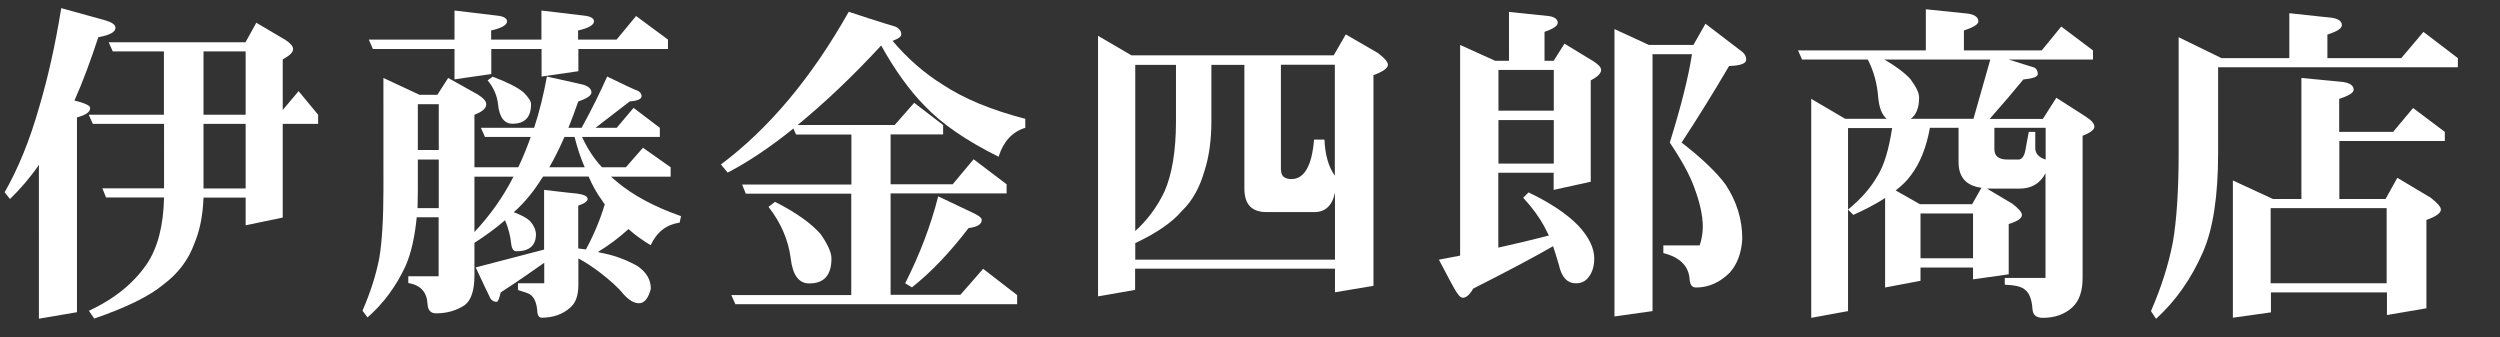
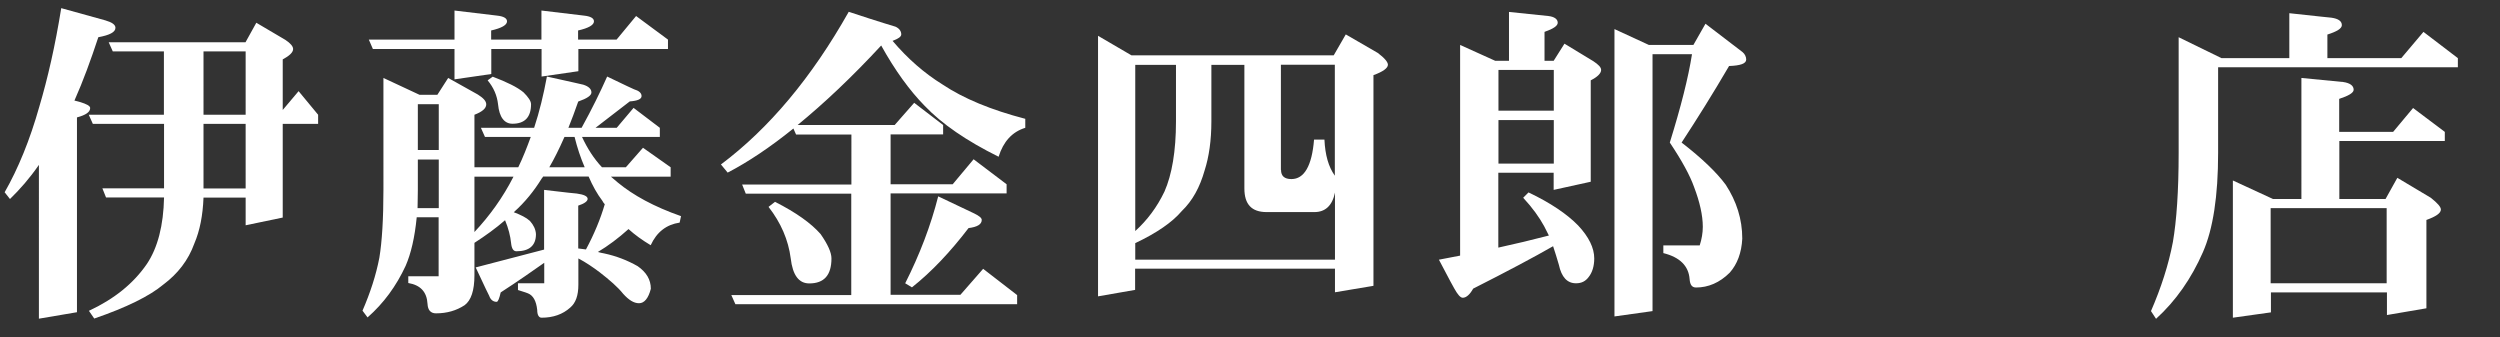
<svg xmlns="http://www.w3.org/2000/svg" version="1.1" id="レイヤー_1" x="0px" y="0px" viewBox="0 0 178 24" style="enable-background:new 0 0 178 24;" xml:space="preserve">
  <rect x="0" y="0" width="178" height="24" fill="#333333" stroke="none" />
  <style type="text/css">
	.st0{fill:#FFFFFF;}
</style>
  <g>
    <path class="st0" d="M7.5,1.45c0.48,0.14,0.72,0.31,0.72,0.53C8.22,2.29,7.81,2.5,7,2.65c-0.53,1.61-1.08,3.12-1.7,4.51l0.38,0.1   C6.16,7.4,6.42,7.54,6.42,7.69c0,0.29-0.31,0.5-0.94,0.67v13.87l-2.71,0.46V11.74C2.1,12.71,1.4,13.5,0.71,14.17l-0.38-0.48   c0.96-1.68,1.8-3.72,2.47-6.1c0.6-2.02,1.13-4.34,1.56-7.01C6.44,1.16,7.5,1.45,7.5,1.45z M20.32,2.84   c0.36,0.24,0.55,0.46,0.55,0.65c0,0.24-0.26,0.48-0.74,0.74v3.6l1.13-1.34l1.39,1.68v0.65h-2.52v6.67l-2.64,0.55v-1.97h-3   c-0.05,1.27-0.26,2.35-0.65,3.26c-0.43,1.2-1.18,2.16-2.21,2.93c-0.98,0.82-2.62,1.63-4.92,2.42l-0.38-0.55   c1.8-0.84,3.17-1.94,4.13-3.34c0.77-1.15,1.18-2.74,1.22-4.73H7.55l-0.26-0.65h4.39V8.82H6.61L6.32,8.17h5.35V3.66H8.03L7.74,3.01   h9.74l0.77-1.39L20.32,2.84z M14.49,8.17h3V3.66h-3V8.17z M14.49,13.42h3V8.82h-3V13.42z" />
    <path class="st0" d="M29.87,6.75h1.27l0.77-1.2l2.11,1.18c0.38,0.24,0.6,0.46,0.6,0.7c0,0.29-0.29,0.53-0.84,0.74v3.74h3.12   c0.34-0.7,0.62-1.42,0.89-2.16h-3.26L34.24,9.1h3.79c0.38-1.15,0.67-2.35,0.91-3.65c1.73,0.38,2.59,0.58,2.59,0.58   c0.38,0.12,0.58,0.31,0.58,0.55c0,0.22-0.31,0.43-0.94,0.65c-0.24,0.7-0.48,1.32-0.7,1.87h0.94c0.74-1.34,1.34-2.57,1.82-3.65   c1.27,0.62,1.92,0.91,1.92,0.91c0.34,0.1,0.53,0.26,0.53,0.48c0,0.22-0.29,0.34-0.84,0.38L42.4,9.1h1.51l1.2-1.42l1.87,1.42v0.65   h-5.54c0.38,0.82,0.84,1.54,1.42,2.16h1.7l1.22-1.39l1.97,1.39v0.67H43.5c0.17,0.14,0.34,0.29,0.48,0.41   c1.1,0.91,2.59,1.73,4.51,2.4l-0.1,0.46c-0.94,0.14-1.63,0.67-2.06,1.61c-0.6-0.36-1.13-0.74-1.58-1.15   c-0.72,0.65-1.46,1.2-2.18,1.63c0.14,0.05,0.29,0.07,0.43,0.1c0.89,0.19,1.68,0.5,2.4,0.91c0.62,0.43,0.94,0.96,0.94,1.61   c-0.17,0.67-0.46,1.03-0.84,1.03c-0.38,0-0.74-0.24-1.13-0.67c-0.38-0.48-0.96-0.98-1.68-1.54c-0.48-0.36-0.98-0.7-1.51-0.98v1.87   c0,0.77-0.19,1.3-0.58,1.63c-0.53,0.48-1.22,0.72-2.04,0.72c-0.19,0-0.31-0.19-0.31-0.55c-0.07-0.65-0.29-1.03-0.65-1.18   c0,0-0.24-0.1-0.72-0.24v-0.48h1.87v-1.46c-0.82,0.58-1.85,1.3-3.1,2.11c-0.1,0.43-0.19,0.67-0.29,0.67   c-0.24,0-0.43-0.14-0.53-0.43c0,0-0.34-0.67-0.96-2.02l4.87-1.27v-4.25c1.54,0.19,2.33,0.26,2.33,0.26   c0.5,0.07,0.77,0.19,0.77,0.38c0,0.17-0.24,0.34-0.67,0.48v3.05c0.19,0.02,0.36,0.05,0.55,0.07c0.58-1.08,1.03-2.16,1.34-3.22   c-0.07-0.07-0.12-0.14-0.17-0.24c-0.38-0.5-0.7-1.08-0.98-1.73h-3.24c-0.05,0.07-0.07,0.12-0.1,0.14c-0.53,0.86-1.18,1.68-1.99,2.4   c0.5,0.19,0.89,0.38,1.15,0.62c0.26,0.29,0.41,0.6,0.43,0.94c0,0.82-0.48,1.22-1.39,1.22c-0.22,0-0.34-0.19-0.38-0.58   c-0.05-0.5-0.19-1.06-0.43-1.63c-0.67,0.58-1.39,1.1-2.18,1.61v2.3c0,1.1-0.24,1.8-0.7,2.14c-0.58,0.38-1.25,0.58-2.04,0.58   c-0.38,0-0.58-0.24-0.6-0.67c-0.05-0.86-0.5-1.34-1.37-1.49v-0.48h2.16v-4.2h-1.56c-0.14,1.44-0.41,2.59-0.79,3.46   c-0.67,1.44-1.56,2.66-2.71,3.67l-0.36-0.48c0.55-1.27,0.96-2.52,1.2-3.77c0.19-1.15,0.29-2.78,0.29-4.85V5.55L29.87,6.75z    M47.56,2.82v0.67h-6.38v1.58l-2.62,0.38V3.49h-3.58v1.78l-2.62,0.38V3.49h-5.81l-0.29-0.67h6.1V0.75   c2.02,0.24,3.02,0.36,3.02,0.36c0.48,0.05,0.72,0.19,0.72,0.41c0,0.26-0.38,0.48-1.13,0.65v0.65h3.58V0.75   c2.02,0.24,3.02,0.36,3.02,0.36c0.48,0.05,0.72,0.19,0.72,0.41c0,0.26-0.38,0.48-1.13,0.65v0.65h2.74l1.39-1.68L47.56,2.82z    M31.24,14.82v-3.46h-1.49v2.16c0,0.48-0.02,0.91-0.02,1.3H31.24z M31.24,10.69V7.42h-1.49v3.26H31.24z M36.56,12.58h-2.78v3.94   C34.86,15.37,35.8,14.07,36.56,12.58z M37.28,6.58c0.34,0.34,0.53,0.62,0.53,0.84c0,0.94-0.46,1.39-1.32,1.39   c-0.58,0-0.94-0.46-1.03-1.39c-0.07-0.62-0.31-1.18-0.74-1.7l0.36-0.26C36.08,5.84,36.83,6.2,37.28,6.58z M40.91,9.75h-0.72   c-0.38,0.86-0.74,1.58-1.08,2.16h2.52C41.34,11.24,41.1,10.52,40.91,9.75z" />
    <path class="st0" d="M63.76,1.9c0.26,0.12,0.41,0.31,0.41,0.55c0,0.17-0.22,0.31-0.62,0.46c1.08,1.27,2.26,2.3,3.55,3.1   c1.51,1.01,3.48,1.82,5.9,2.45V9.1c-0.94,0.29-1.56,0.98-1.9,2.06c-2.28-1.13-4.03-2.33-5.26-3.62c-1.08-1.1-2.11-2.52-3.1-4.3   c-2.09,2.26-4.08,4.13-5.95,5.66h6.91l1.39-1.58l2.06,1.58v0.67h-3.74v3.55h4.42l1.49-1.78l2.35,1.78v0.65h-8.26v7.22h4.97   L70,19.14l2.42,1.87v0.65H52.36l-0.29-0.65h8.54v-7.22H53.1l-0.26-0.65h7.78V9.58h-3.94l-0.19-0.43c-1.66,1.34-3.22,2.38-4.68,3.14   l-0.48-0.58c3.43-2.57,6.46-6.19,9.1-10.87C62.63,1.57,63.76,1.9,63.76,1.9z M58.43,16.67c0.5,0.72,0.77,1.3,0.77,1.73   c0,1.2-0.53,1.78-1.58,1.78c-0.74,0-1.18-0.58-1.32-1.78c-0.17-1.32-0.7-2.54-1.58-3.67l0.46-0.36   C56.68,15.13,57.76,15.9,58.43,16.67z M69.37,15.2c0.34,0.17,0.53,0.31,0.53,0.46c0,0.31-0.31,0.5-0.94,0.58   c-1.3,1.7-2.64,3.12-4.03,4.22l-0.48-0.29c1.03-2.04,1.82-4.1,2.35-6.19C68.51,14.79,69.37,15.2,69.37,15.2z" />
    <path class="st0" d="M80.56,3.94h14.4l0.86-1.49l2.28,1.32c0.48,0.36,0.72,0.65,0.72,0.84c0,0.24-0.36,0.5-1.03,0.74v15l-2.74,0.46   v-1.68H80.82v1.51l-2.64,0.46V2.55L80.56,3.94z M95.05,18.49v-4.78c-0.19,0.94-0.7,1.39-1.46,1.39h-3.41   c-1.06,0-1.58-0.55-1.58-1.68V4.62h-2.35v4.03c0,1.34-0.17,2.52-0.48,3.48c-0.34,1.2-0.86,2.16-1.63,2.9   c-0.67,0.79-1.78,1.56-3.31,2.28v1.18H95.05z M82.91,13.64c0.53-1.2,0.82-2.88,0.82-4.99V4.62h-2.9v11.83   C81.68,15.68,82.38,14.75,82.91,13.64z M91.21,12.1c0,0.43,0.24,0.65,0.74,0.65c0.91,0,1.46-0.94,1.61-2.81h0.74   c0.05,1.1,0.29,1.94,0.74,2.57v-7.9h-3.84V12.1z" />
    <path class="st0" d="M110.24,1.14c0.43,0.05,0.67,0.22,0.67,0.48c0,0.22-0.31,0.43-0.94,0.65v2.06h0.65l0.77-1.22l2.06,1.25   c0.36,0.24,0.55,0.43,0.55,0.62c0,0.24-0.26,0.5-0.74,0.74v7.22l-2.64,0.58V12.3h-3.94v5.33c1.2-0.26,2.4-0.55,3.6-0.86   c-0.12-0.24-0.24-0.46-0.34-0.67c-0.34-0.62-0.82-1.3-1.49-2.02l0.38-0.38c1.56,0.74,2.74,1.54,3.53,2.35   c0.77,0.82,1.15,1.61,1.15,2.35c0,0.55-0.14,1.01-0.41,1.34c-0.22,0.29-0.5,0.43-0.89,0.43c-0.62,0-1.03-0.43-1.22-1.32   c-0.14-0.46-0.26-0.89-0.41-1.32c-1.34,0.77-3.24,1.78-5.69,3.02c-0.24,0.43-0.5,0.65-0.74,0.65c-0.17,0-0.36-0.22-0.6-0.65   c0,0-0.38-0.67-1.1-2.06c0.5-0.1,1.01-0.19,1.51-0.29v-15l2.5,1.13h0.98V0.85C109.31,1.04,110.24,1.14,110.24,1.14z M110.63,7.88   v-2.9h-3.94v2.9H110.63z M110.63,11.65v-3.1h-3.94v3.1H110.63z M117.4,3.2h3.17l0.86-1.51c1.75,1.34,2.64,2.02,2.64,2.02   c0.17,0.14,0.26,0.34,0.26,0.53c0,0.29-0.41,0.43-1.22,0.46c-1.15,1.97-2.28,3.77-3.38,5.45c1.49,1.15,2.52,2.16,3.14,3   c0.77,1.18,1.18,2.45,1.18,3.84c-0.05,1.01-0.36,1.82-0.89,2.42c-0.72,0.72-1.54,1.06-2.4,1.06c-0.29,0-0.43-0.19-0.46-0.6   c-0.07-0.94-0.7-1.56-1.87-1.85v-0.55h2.59c0.14-0.43,0.22-0.89,0.22-1.32c0-0.82-0.22-1.78-0.62-2.83   c-0.29-0.82-0.86-1.87-1.73-3.17c0.79-2.54,1.32-4.63,1.58-6.29h-2.81v18.29l-2.71,0.38V2.07L117.4,3.2z" />
-     <path class="st0" d="M140.12,0.97c0.48,0.07,0.74,0.26,0.74,0.55c0,0.22-0.36,0.43-1.03,0.65v1.42h5.54l1.39-1.7l2.26,1.7v0.65h-6   c1.22,0.38,1.85,0.58,1.85,0.58c0.14,0.1,0.22,0.24,0.22,0.46c0,0.19-0.36,0.31-1.03,0.38c-0.67,0.82-1.46,1.75-2.4,2.81h3.79   l0.96-1.51l2.09,1.34c0.41,0.26,0.62,0.5,0.62,0.72c0,0.22-0.29,0.43-0.84,0.65v10.13c0,0.96-0.26,1.66-0.74,2.09   c-0.53,0.48-1.22,0.74-2.09,0.74c-0.48,0-0.72-0.22-0.74-0.65c-0.05-0.67-0.22-1.13-0.55-1.37c-0.26-0.22-0.74-0.31-1.42-0.34   v-0.48h2.9v-7.46c-0.38,0.74-1.01,1.1-1.87,1.1h-2.3l1.82,1.08c0.43,0.34,0.67,0.6,0.67,0.79c0,0.24-0.31,0.46-0.94,0.65v3.58   l-2.54,0.36v-0.84h-3.74v0.94l-2.52,0.48V14.1c-0.67,0.43-1.42,0.82-2.26,1.2l-0.38-0.38c0.94-0.77,1.63-1.56,2.11-2.42   c0.46-0.72,0.79-1.85,1.03-3.38h-3.14v13.03l-2.62,0.48V7.04l2.42,1.42h2.95c-0.34-0.29-0.53-0.79-0.6-1.51   c-0.07-0.96-0.31-1.87-0.74-2.71h-4.68l-0.29-0.65h9.1V0.66C139.12,0.87,140.12,0.97,140.12,0.97z M140.51,8.46l1.2-4.22h-7.54   c0.82,0.48,1.44,0.94,1.85,1.39c0.41,0.55,0.62,0.98,0.62,1.32c0,0.74-0.22,1.25-0.6,1.51H140.51z M140.41,14.55l0.67-1.18   c-1.1-0.14-1.63-0.77-1.63-1.82V9.1h-2.04c-0.26,1.44-0.72,2.54-1.34,3.36c-0.29,0.41-0.67,0.77-1.1,1.1l1.73,0.98H140.41z    M140.48,18.39V15.2h-3.74v3.19H140.48z M142,10.62c0,0.5,0.31,0.74,0.94,0.74h0.77c0.24,0,0.41-0.22,0.5-0.67   c0,0,0.07-0.43,0.24-1.3h0.46v1.15c0,0.38,0.24,0.67,0.74,0.82V9.1H142V10.62z" />
    <path class="st0" d="M166,1.26c0.48,0.07,0.74,0.24,0.74,0.53c0,0.24-0.36,0.46-1.03,0.67v1.68h5.26l1.58-1.87L175,4.14v0.65   h-17.07v6.1c0,3.07-0.36,5.42-1.08,7.06c-0.82,1.87-1.92,3.46-3.34,4.75l-0.36-0.55c0.72-1.66,1.25-3.29,1.56-4.92   c0.26-1.51,0.41-3.62,0.41-6.34V2.65l3.05,1.49H163V0.94C164.99,1.16,166,1.26,166,1.26z M166.84,5.84   c0.48,0.07,0.74,0.26,0.74,0.55c0,0.22-0.36,0.43-1.03,0.65v2.35h3.84l1.42-1.7l2.26,1.7v0.65h-7.51v4.13h3.29l0.84-1.51l2.38,1.42   c0.48,0.38,0.72,0.65,0.72,0.84c0,0.26-0.36,0.5-1.03,0.74v6.29l-2.81,0.48v-1.61h-8.26v1.42l-2.71,0.38v-9.77l2.86,1.32h2.02V5.55   C165.83,5.74,166.84,5.84,166.84,5.84z M169.93,20.17v-5.35h-8.26v5.35H169.93z" />
  </g>
  <g>
</g>
  <g>
</g>
  <g>
</g>
  <g>
</g>
  <g>
</g>
  <g>
</g>
  <g>
</g>
  <g>
</g>
  <g>
</g>
  <g>
</g>
  <g>
</g>
  <g>
</g>
  <g>
</g>
  <g>
</g>
  <g>
</g>
</svg>